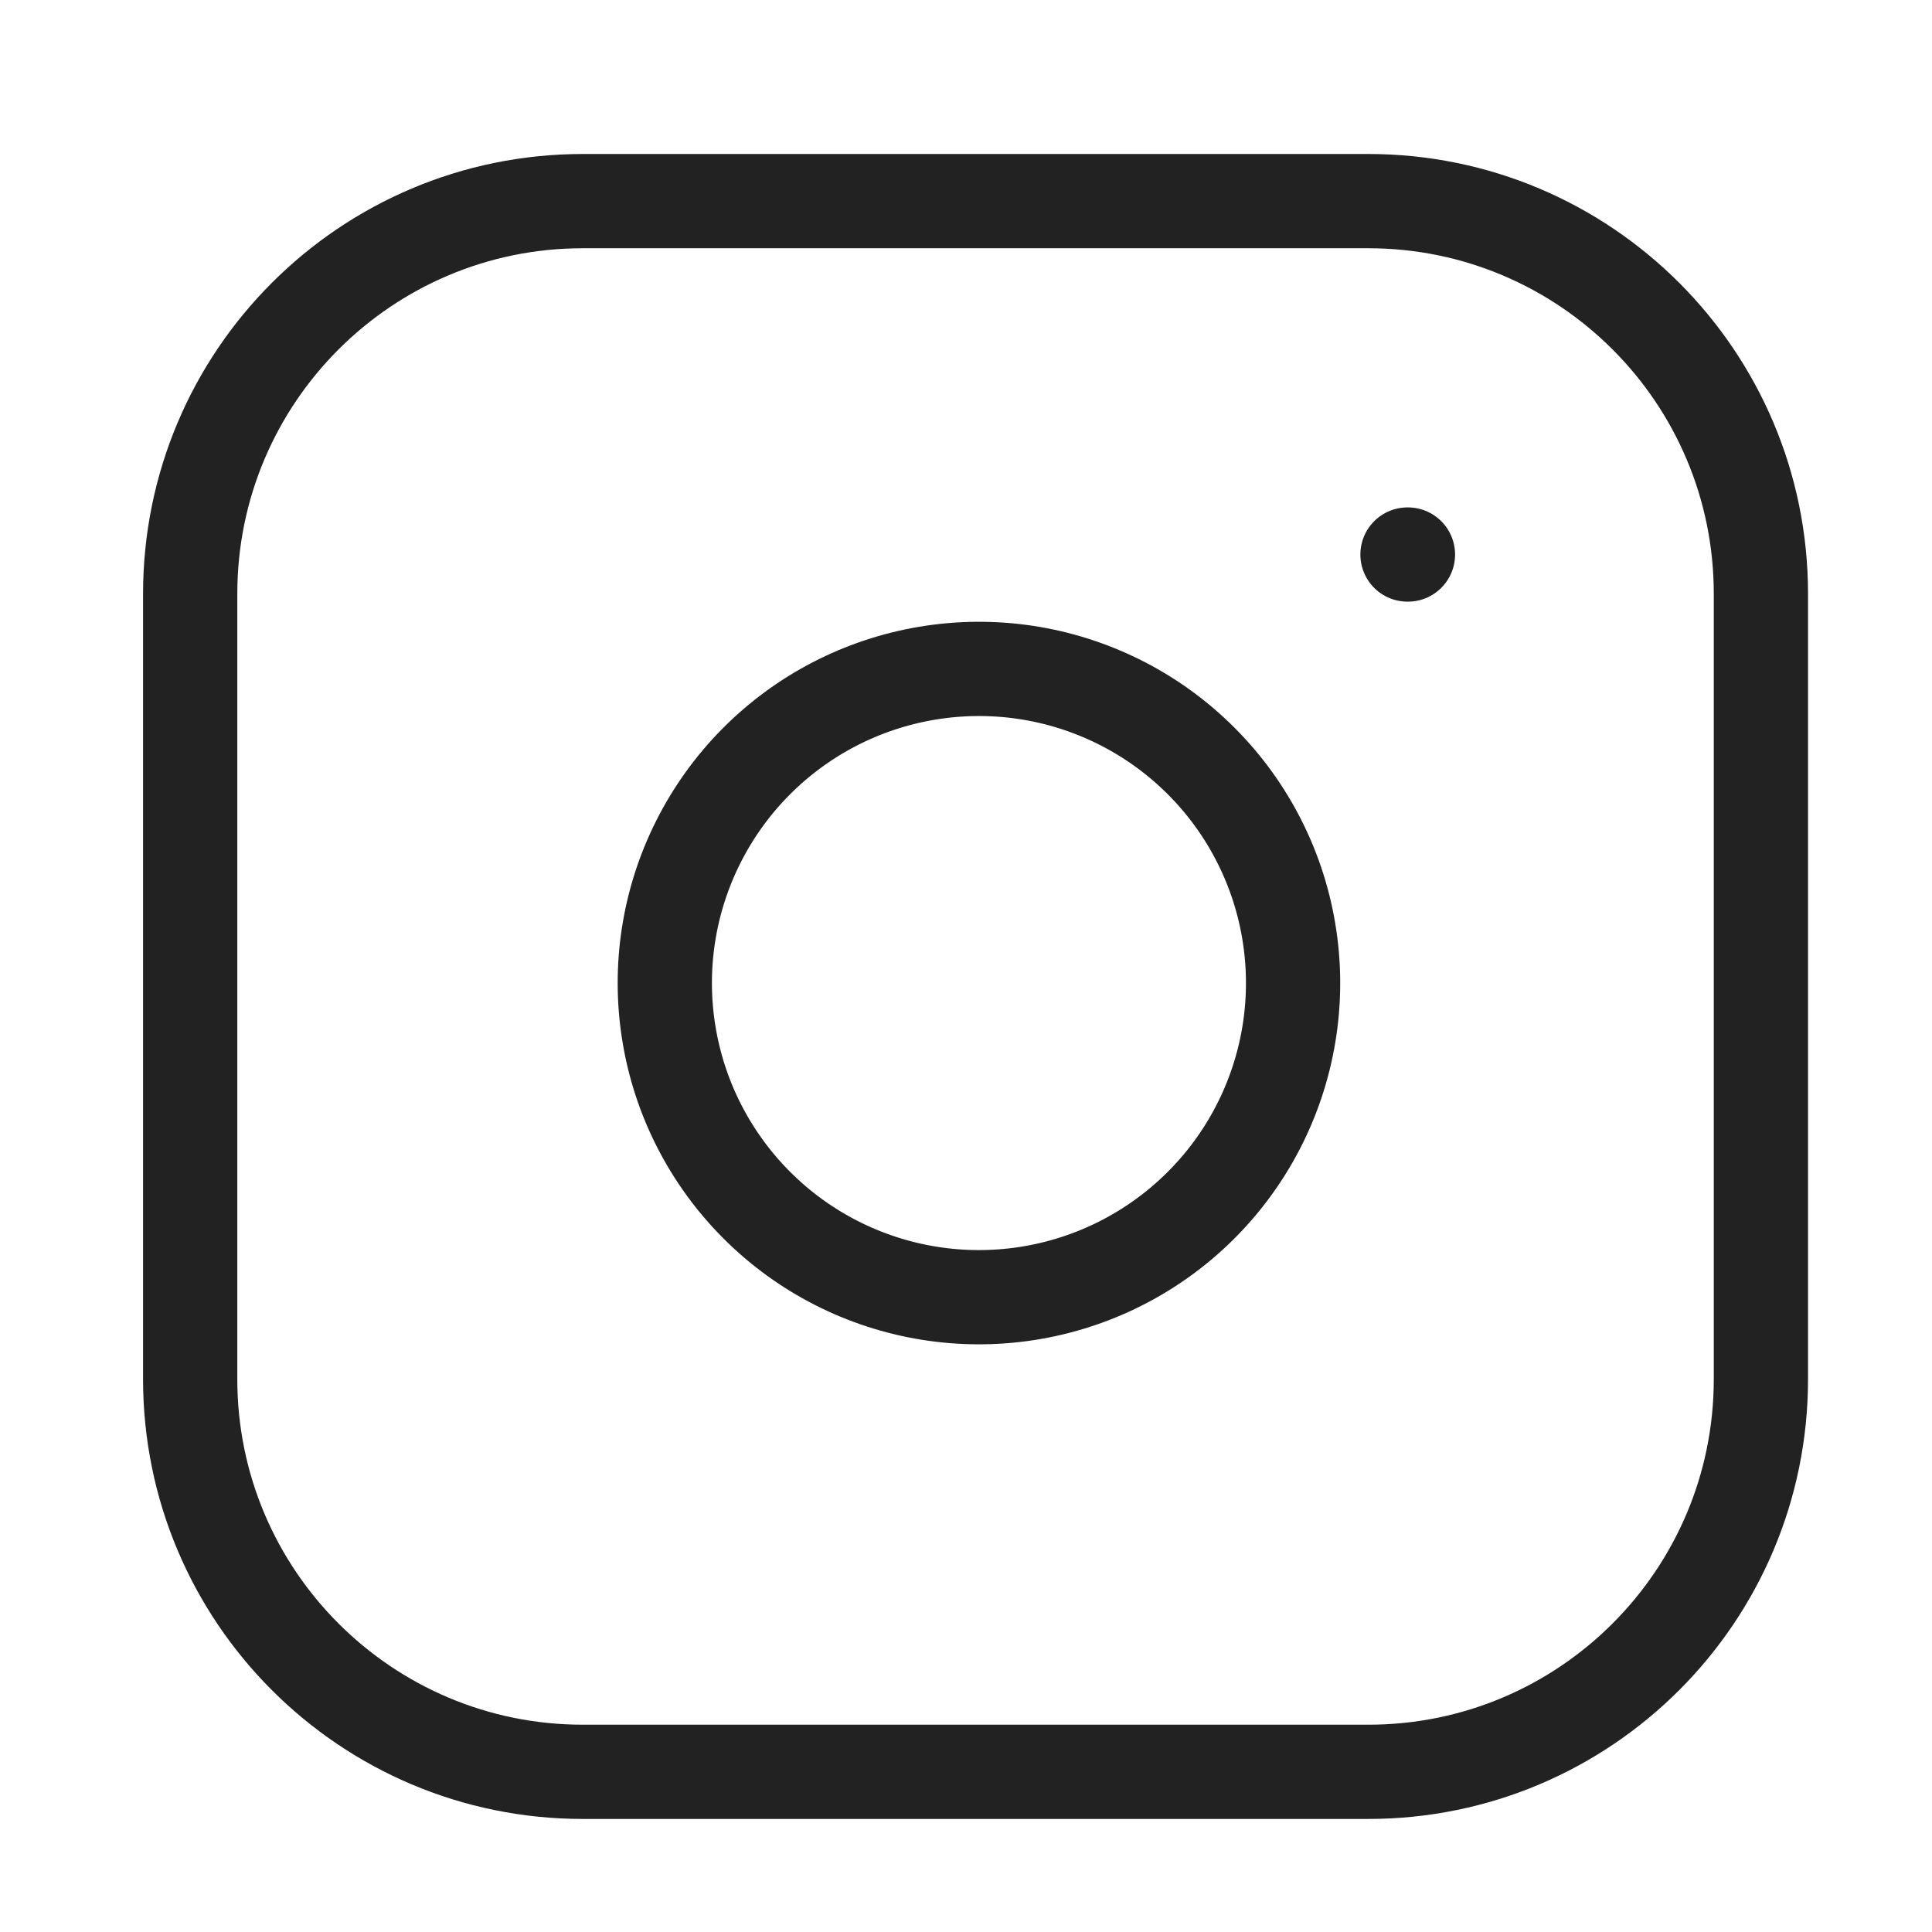
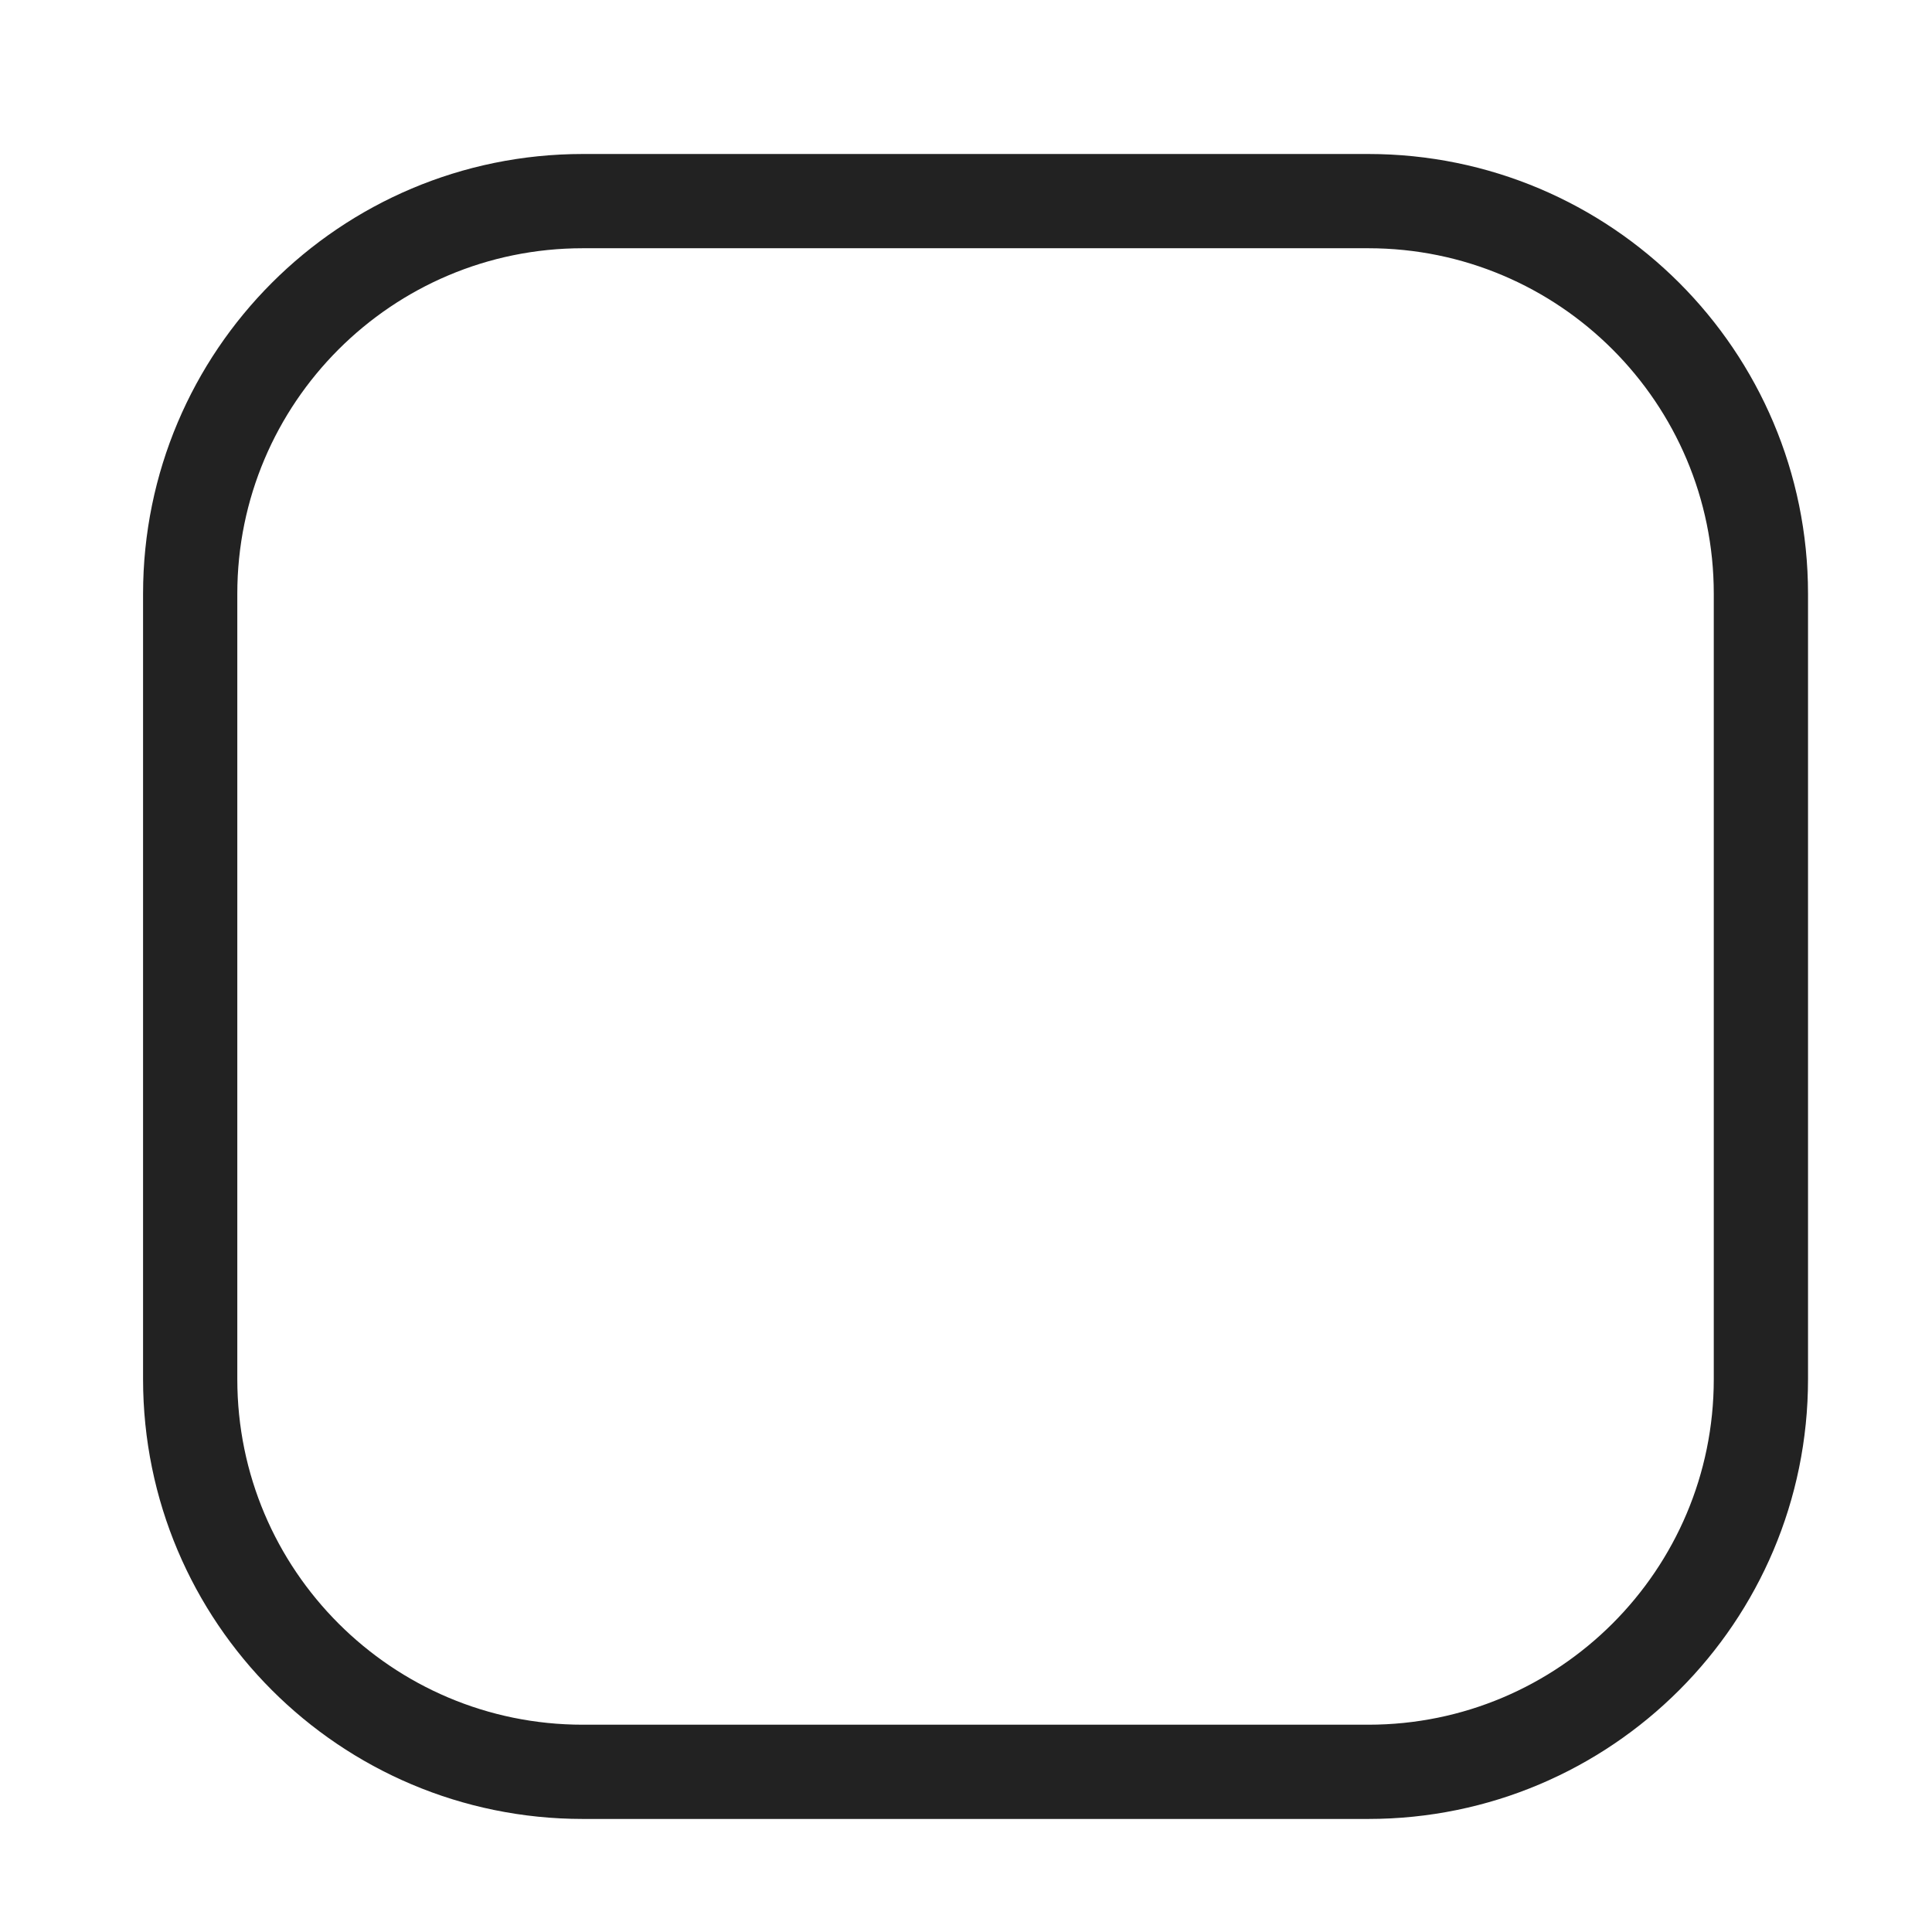
<svg xmlns="http://www.w3.org/2000/svg" width="41" height="41" viewBox="0 0 41 41" fill="none">
  <path d="M29.036 4.268H12.369C7.767 4.268 4.036 7.999 4.036 12.601V29.268C4.036 33.87 7.767 37.601 12.369 37.601H29.036C33.638 37.601 37.369 33.87 37.369 29.268V12.601C37.369 7.999 33.638 4.268 29.036 4.268Z" stroke="#222222" stroke-width="2" stroke-linecap="round" stroke-linejoin="round" />
-   <path d="M27.369 19.884C27.575 21.271 27.338 22.688 26.692 23.933C26.046 25.177 25.025 26.186 23.772 26.817C22.52 27.447 21.1 27.667 19.716 27.444C18.331 27.221 17.052 26.568 16.061 25.576C15.069 24.584 14.415 23.306 14.193 21.921C13.97 20.537 14.189 19.117 14.82 17.865C15.45 16.612 16.46 15.59 17.704 14.944C18.949 14.299 20.366 14.062 21.753 14.267C23.168 14.477 24.477 15.136 25.489 16.148C26.5 17.159 27.16 18.469 27.369 19.884Z" stroke="#222222" stroke-width="2" stroke-linecap="round" stroke-linejoin="round" />
-   <path d="M29.869 11.768H29.879" stroke="#222222" stroke-width="2" stroke-linecap="round" stroke-linejoin="round" />
</svg>